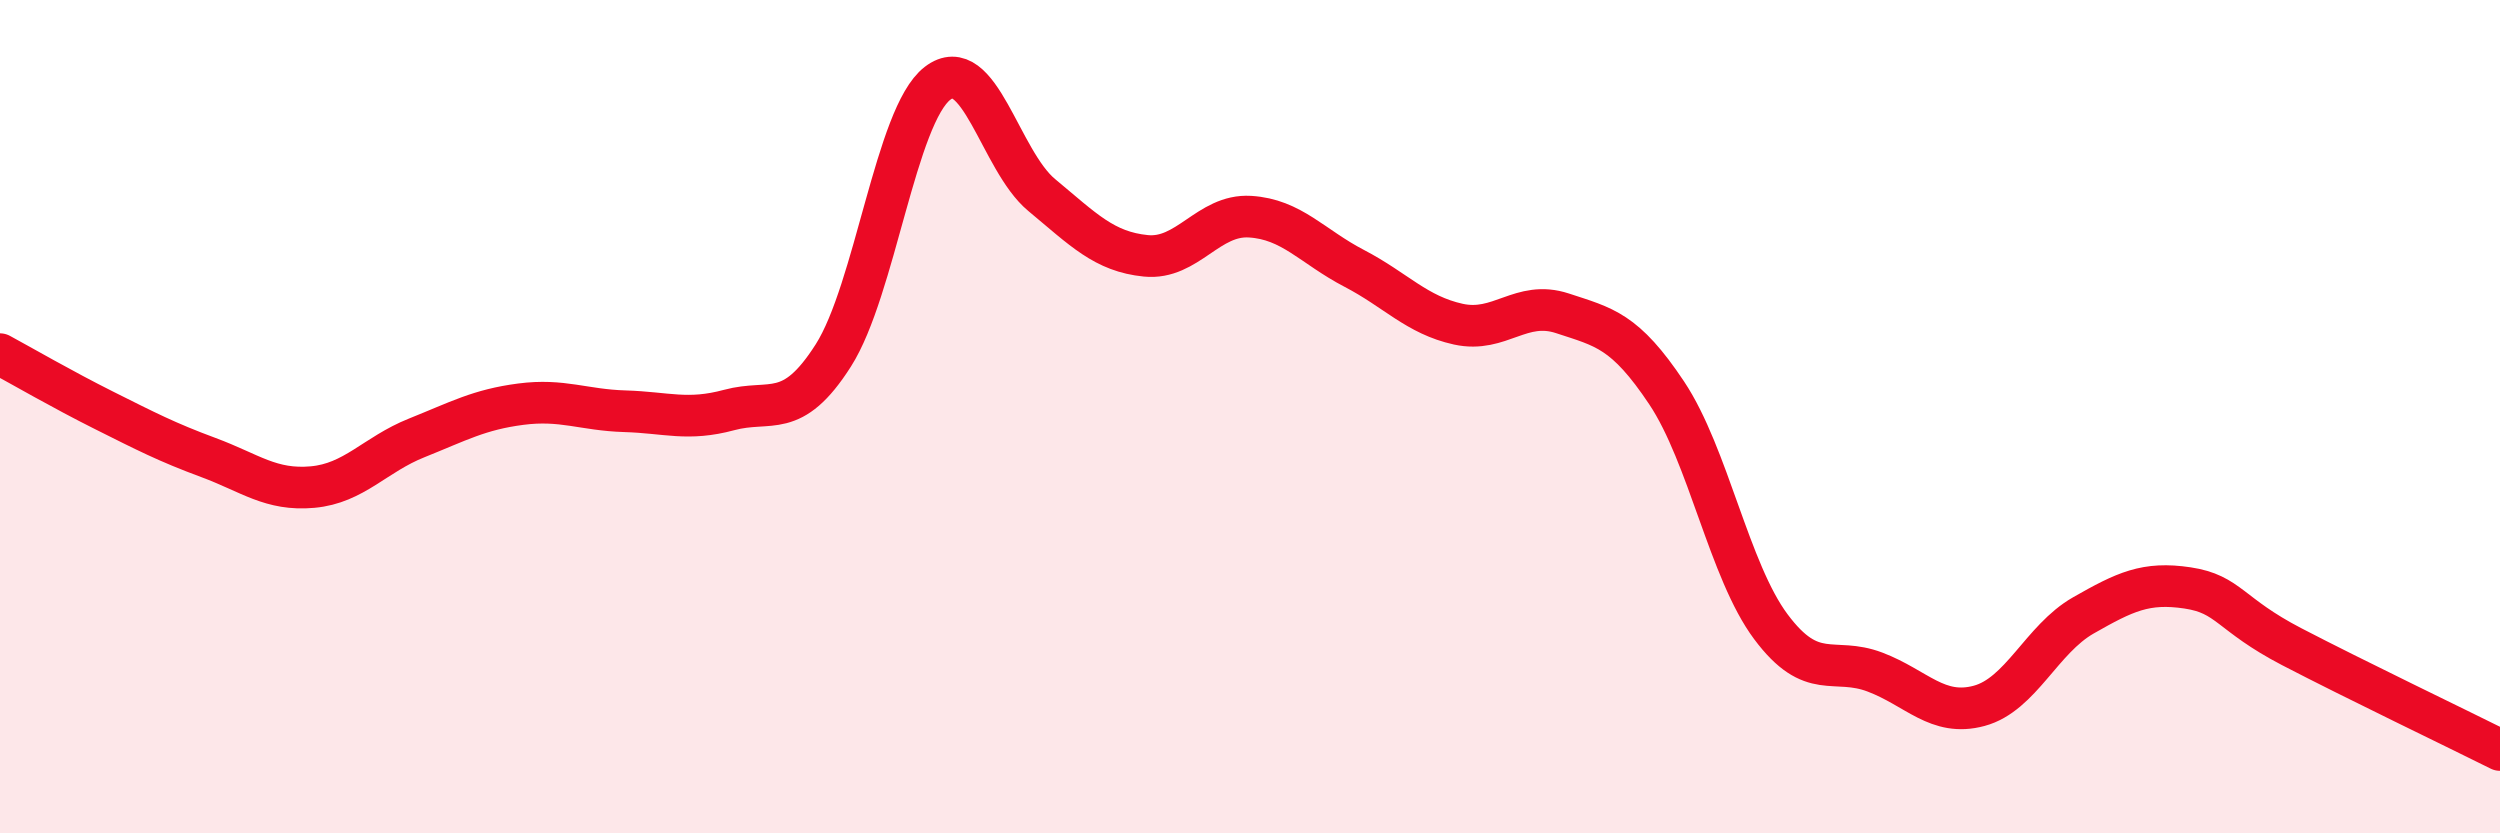
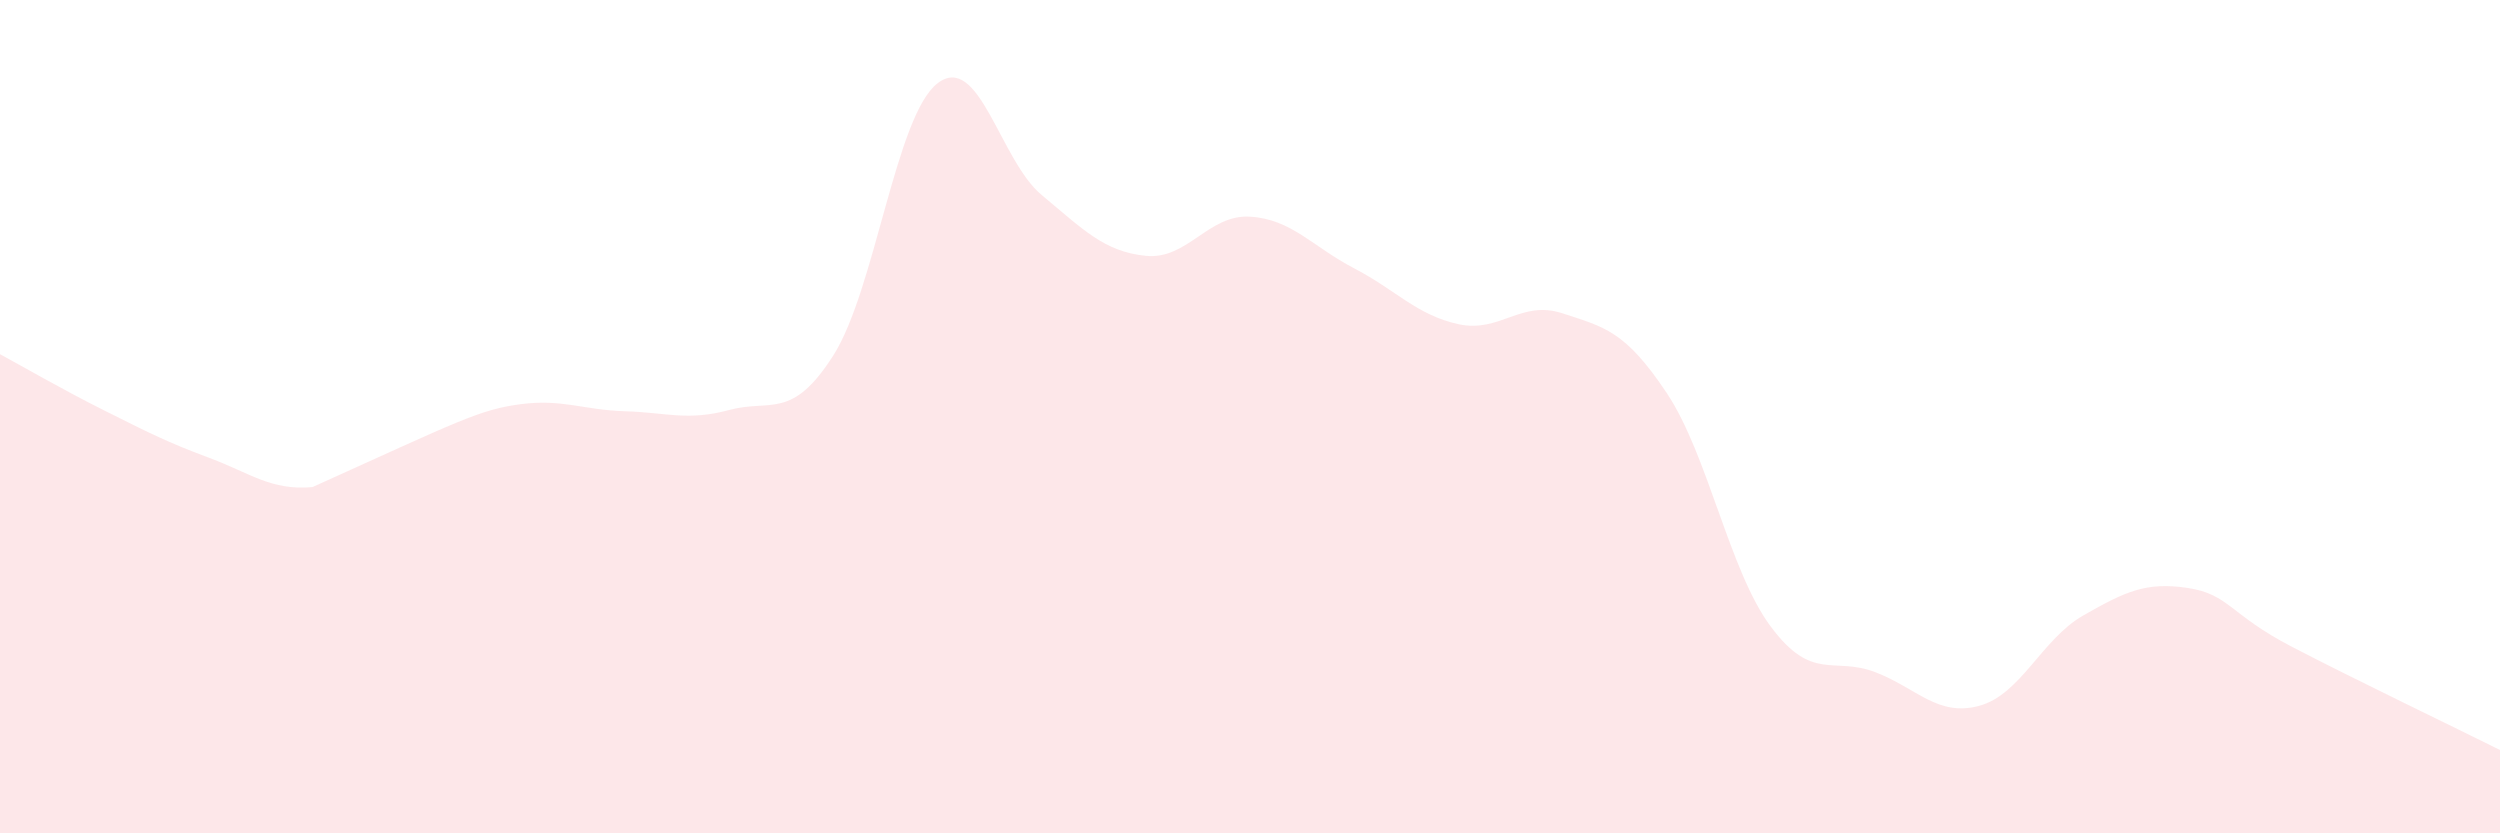
<svg xmlns="http://www.w3.org/2000/svg" width="60" height="20" viewBox="0 0 60 20">
-   <path d="M 0,8.5 C 0.5,8.77 1.5,9.35 2.5,9.85 C 3.5,10.35 4,10.61 5,10.98 C 6,11.35 6.5,11.78 7.5,11.69 C 8.5,11.6 9,10.91 10,10.51 C 11,10.11 11.5,9.83 12.5,9.7 C 13.5,9.57 14,9.84 15,9.87 C 16,9.9 16.5,10.11 17.5,9.84 C 18.5,9.57 19,10.1 20,8.53 C 21,6.96 21.5,2.77 22.5,2 C 23.5,1.23 24,3.85 25,4.68 C 26,5.51 26.5,6.04 27.5,6.14 C 28.5,6.24 29,5.14 30,5.2 C 31,5.26 31.5,5.92 32.5,6.44 C 33.5,6.96 34,7.56 35,7.78 C 36,8 36.5,7.19 37.5,7.52 C 38.5,7.85 39,7.93 40,9.43 C 41,10.93 41.5,13.7 42.5,15.04 C 43.5,16.38 44,15.75 45,16.13 C 46,16.51 46.5,17.21 47.5,16.94 C 48.5,16.67 49,15.34 50,14.77 C 51,14.2 51.5,13.96 52.5,14.11 C 53.5,14.26 53.5,14.74 55,15.52 C 56.5,16.3 59,17.5 60,18L60 20L0 20Z" fill="#EB0A25" opacity="0.1" stroke-linecap="round" stroke-linejoin="round" />
-   <path d="M 0,8.5 C 0.5,8.77 1.5,9.35 2.5,9.85 C 3.5,10.35 4,10.61 5,10.98 C 6,11.35 6.5,11.78 7.5,11.69 C 8.5,11.6 9,10.91 10,10.51 C 11,10.11 11.5,9.83 12.5,9.7 C 13.5,9.57 14,9.84 15,9.87 C 16,9.9 16.5,10.11 17.5,9.84 C 18.5,9.57 19,10.1 20,8.53 C 21,6.96 21.5,2.77 22.5,2 C 23.5,1.23 24,3.85 25,4.68 C 26,5.51 26.5,6.04 27.5,6.14 C 28.5,6.24 29,5.14 30,5.2 C 31,5.26 31.5,5.92 32.5,6.44 C 33.5,6.96 34,7.56 35,7.78 C 36,8 36.5,7.19 37.5,7.52 C 38.5,7.85 39,7.93 40,9.43 C 41,10.93 41.5,13.7 42.5,15.04 C 43.5,16.38 44,15.75 45,16.13 C 46,16.51 46.5,17.21 47.5,16.94 C 48.5,16.67 49,15.34 50,14.77 C 51,14.2 51.5,13.96 52.5,14.11 C 53.5,14.26 53.5,14.74 55,15.52 C 56.5,16.3 59,17.5 60,18" stroke="#EB0A25" stroke-width="1" fill="none" stroke-linecap="round" stroke-linejoin="round" />
+   <path d="M 0,8.5 C 0.5,8.77 1.5,9.35 2.5,9.85 C 3.5,10.35 4,10.61 5,10.98 C 6,11.35 6.5,11.78 7.5,11.69 C 11,10.11 11.5,9.83 12.5,9.7 C 13.5,9.57 14,9.84 15,9.87 C 16,9.9 16.5,10.11 17.5,9.84 C 18.5,9.57 19,10.1 20,8.53 C 21,6.96 21.5,2.77 22.5,2 C 23.5,1.23 24,3.85 25,4.68 C 26,5.51 26.5,6.04 27.5,6.14 C 28.5,6.24 29,5.14 30,5.2 C 31,5.26 31.5,5.92 32.5,6.44 C 33.5,6.96 34,7.56 35,7.78 C 36,8 36.5,7.19 37.5,7.52 C 38.5,7.85 39,7.93 40,9.43 C 41,10.93 41.5,13.7 42.5,15.04 C 43.5,16.38 44,15.75 45,16.13 C 46,16.51 46.5,17.21 47.5,16.94 C 48.5,16.67 49,15.34 50,14.77 C 51,14.2 51.5,13.96 52.5,14.11 C 53.5,14.26 53.5,14.74 55,15.52 C 56.5,16.3 59,17.5 60,18L60 20L0 20Z" fill="#EB0A25" opacity="0.1" stroke-linecap="round" stroke-linejoin="round" />
</svg>